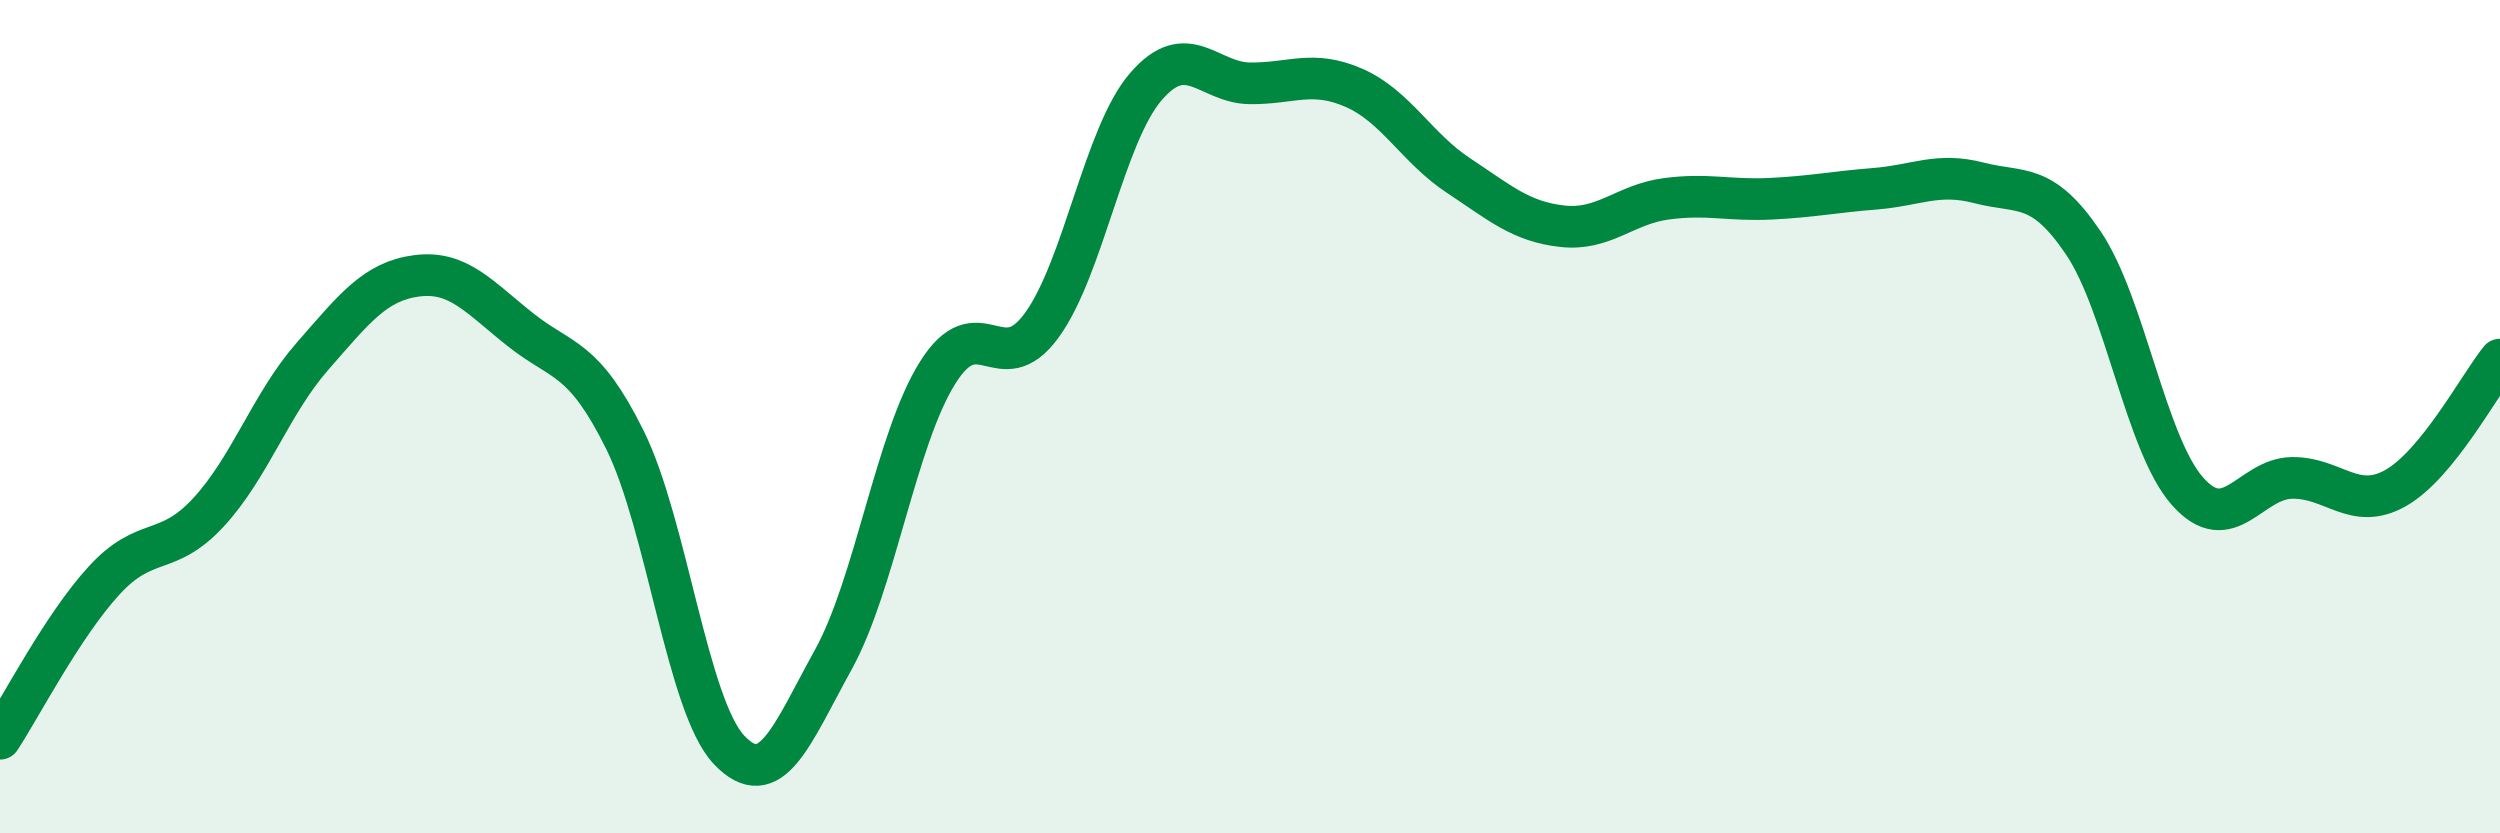
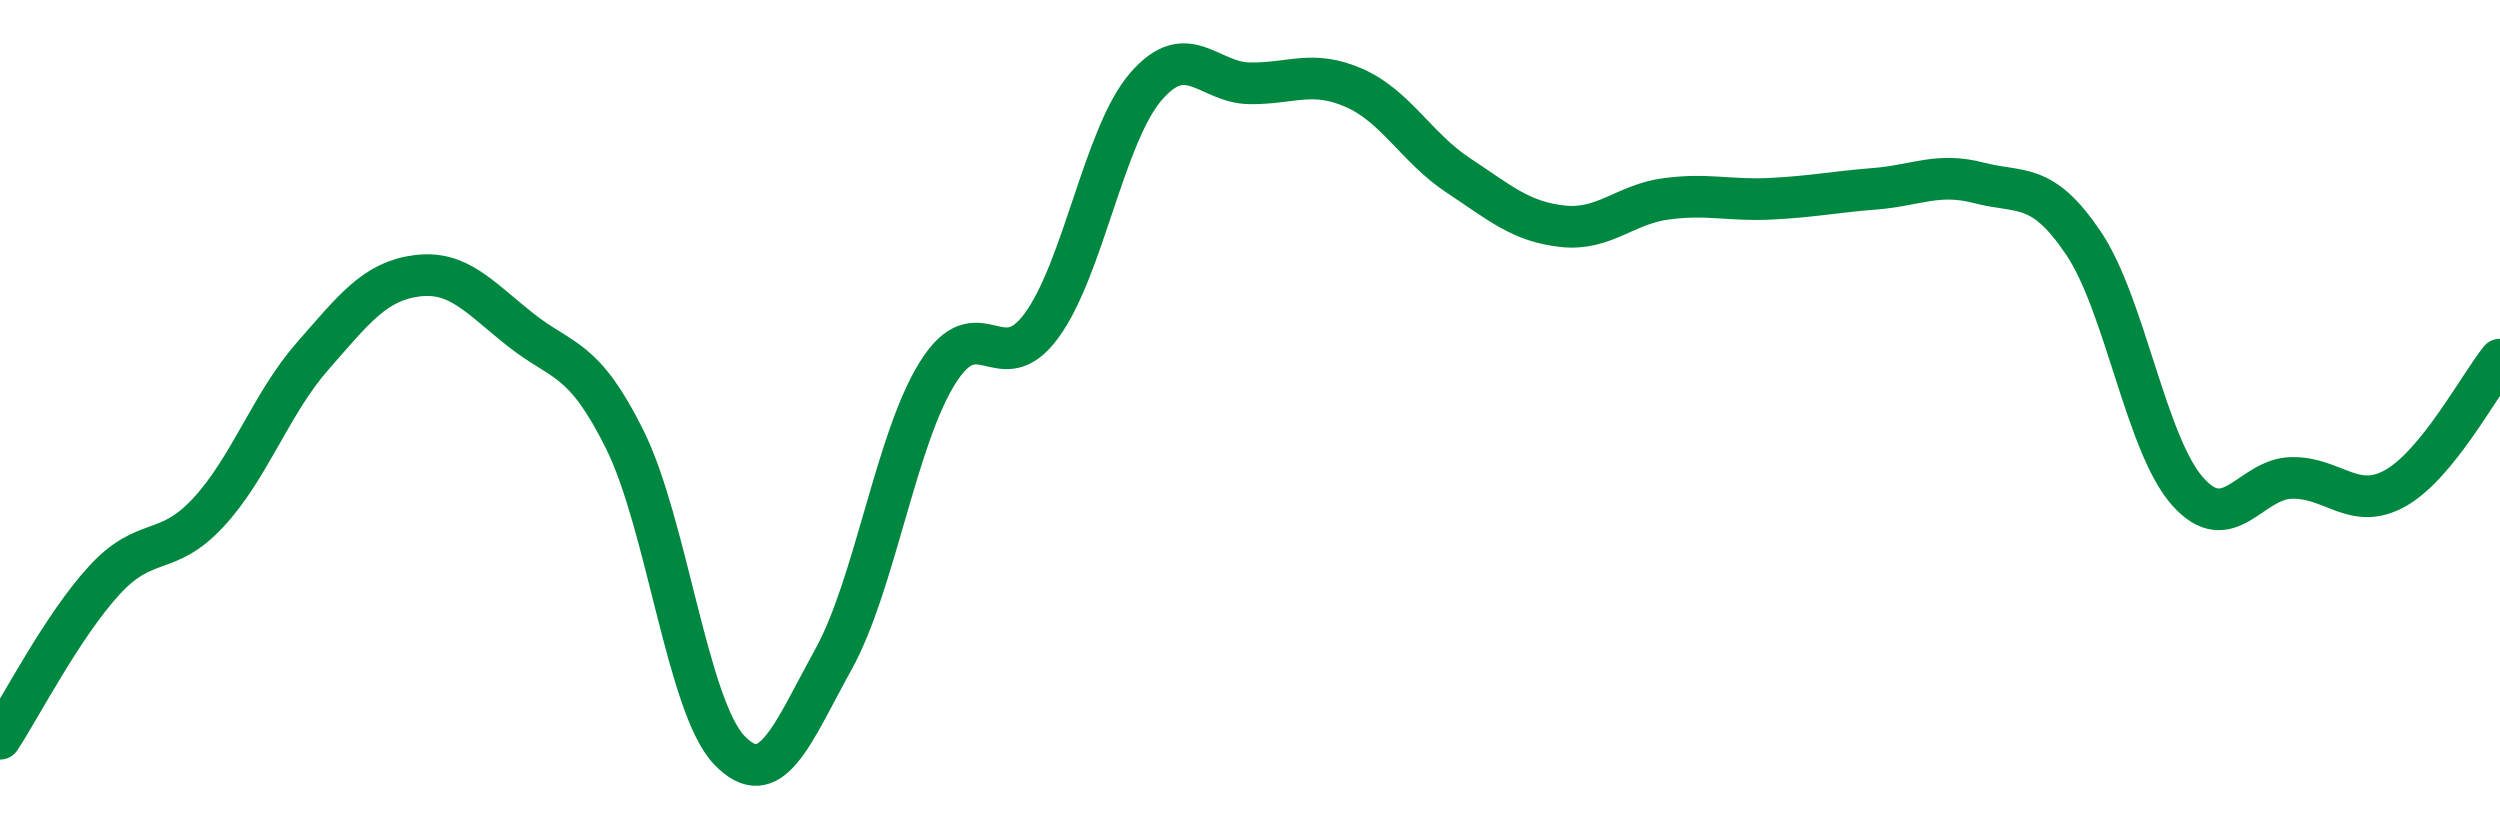
<svg xmlns="http://www.w3.org/2000/svg" width="60" height="20" viewBox="0 0 60 20">
-   <path d="M 0,17.73 C 0.5,16.97 1.5,15.02 2.5,13.93 C 3.5,12.84 4,13.38 5,12.3 C 6,11.22 6.5,9.69 7.5,8.55 C 8.5,7.41 9,6.75 10,6.62 C 11,6.49 11.5,7.13 12.5,7.92 C 13.5,8.71 14,8.54 15,10.56 C 16,12.58 16.5,16.95 17.5,18 C 18.5,19.05 19,17.64 20,15.83 C 21,14.02 21.5,10.55 22.5,8.95 C 23.5,7.35 24,9.18 25,7.81 C 26,6.44 26.5,3.24 27.5,2.08 C 28.5,0.92 29,1.99 30,2 C 31,2.01 31.5,1.67 32.5,2.11 C 33.5,2.55 34,3.55 35,4.21 C 36,4.87 36.5,5.32 37.5,5.43 C 38.5,5.54 39,4.9 40,4.77 C 41,4.64 41.5,4.82 42.5,4.77 C 43.5,4.72 44,4.61 45,4.53 C 46,4.45 46.5,4.13 47.5,4.39 C 48.5,4.65 49,4.35 50,5.83 C 51,7.31 51.5,10.66 52.5,11.79 C 53.5,12.92 54,11.49 55,11.47 C 56,11.45 56.5,12.28 57.5,11.71 C 58.5,11.14 59.5,9.25 60,8.63L60 20L0 20Z" fill="#008740" opacity="0.1" stroke-linecap="round" stroke-linejoin="round" />
  <path d="M 0,17.73 C 0.5,16.97 1.5,15.02 2.5,13.93 C 3.5,12.84 4,13.38 5,12.3 C 6,11.22 6.5,9.69 7.5,8.55 C 8.5,7.41 9,6.75 10,6.62 C 11,6.49 11.5,7.13 12.5,7.92 C 13.5,8.71 14,8.54 15,10.56 C 16,12.58 16.5,16.95 17.5,18 C 18.5,19.05 19,17.64 20,15.83 C 21,14.02 21.5,10.55 22.5,8.95 C 23.5,7.35 24,9.18 25,7.81 C 26,6.44 26.5,3.24 27.5,2.08 C 28.5,0.92 29,1.99 30,2 C 31,2.01 31.5,1.67 32.5,2.11 C 33.5,2.55 34,3.55 35,4.21 C 36,4.87 36.5,5.32 37.5,5.43 C 38.5,5.54 39,4.9 40,4.77 C 41,4.64 41.5,4.82 42.5,4.77 C 43.5,4.72 44,4.61 45,4.53 C 46,4.45 46.5,4.13 47.5,4.39 C 48.5,4.65 49,4.35 50,5.83 C 51,7.31 51.5,10.66 52.5,11.79 C 53.5,12.92 54,11.49 55,11.47 C 56,11.45 56.5,12.28 57.5,11.71 C 58.5,11.14 59.5,9.25 60,8.63" stroke="#008740" stroke-width="1" fill="none" stroke-linecap="round" stroke-linejoin="round" />
</svg>